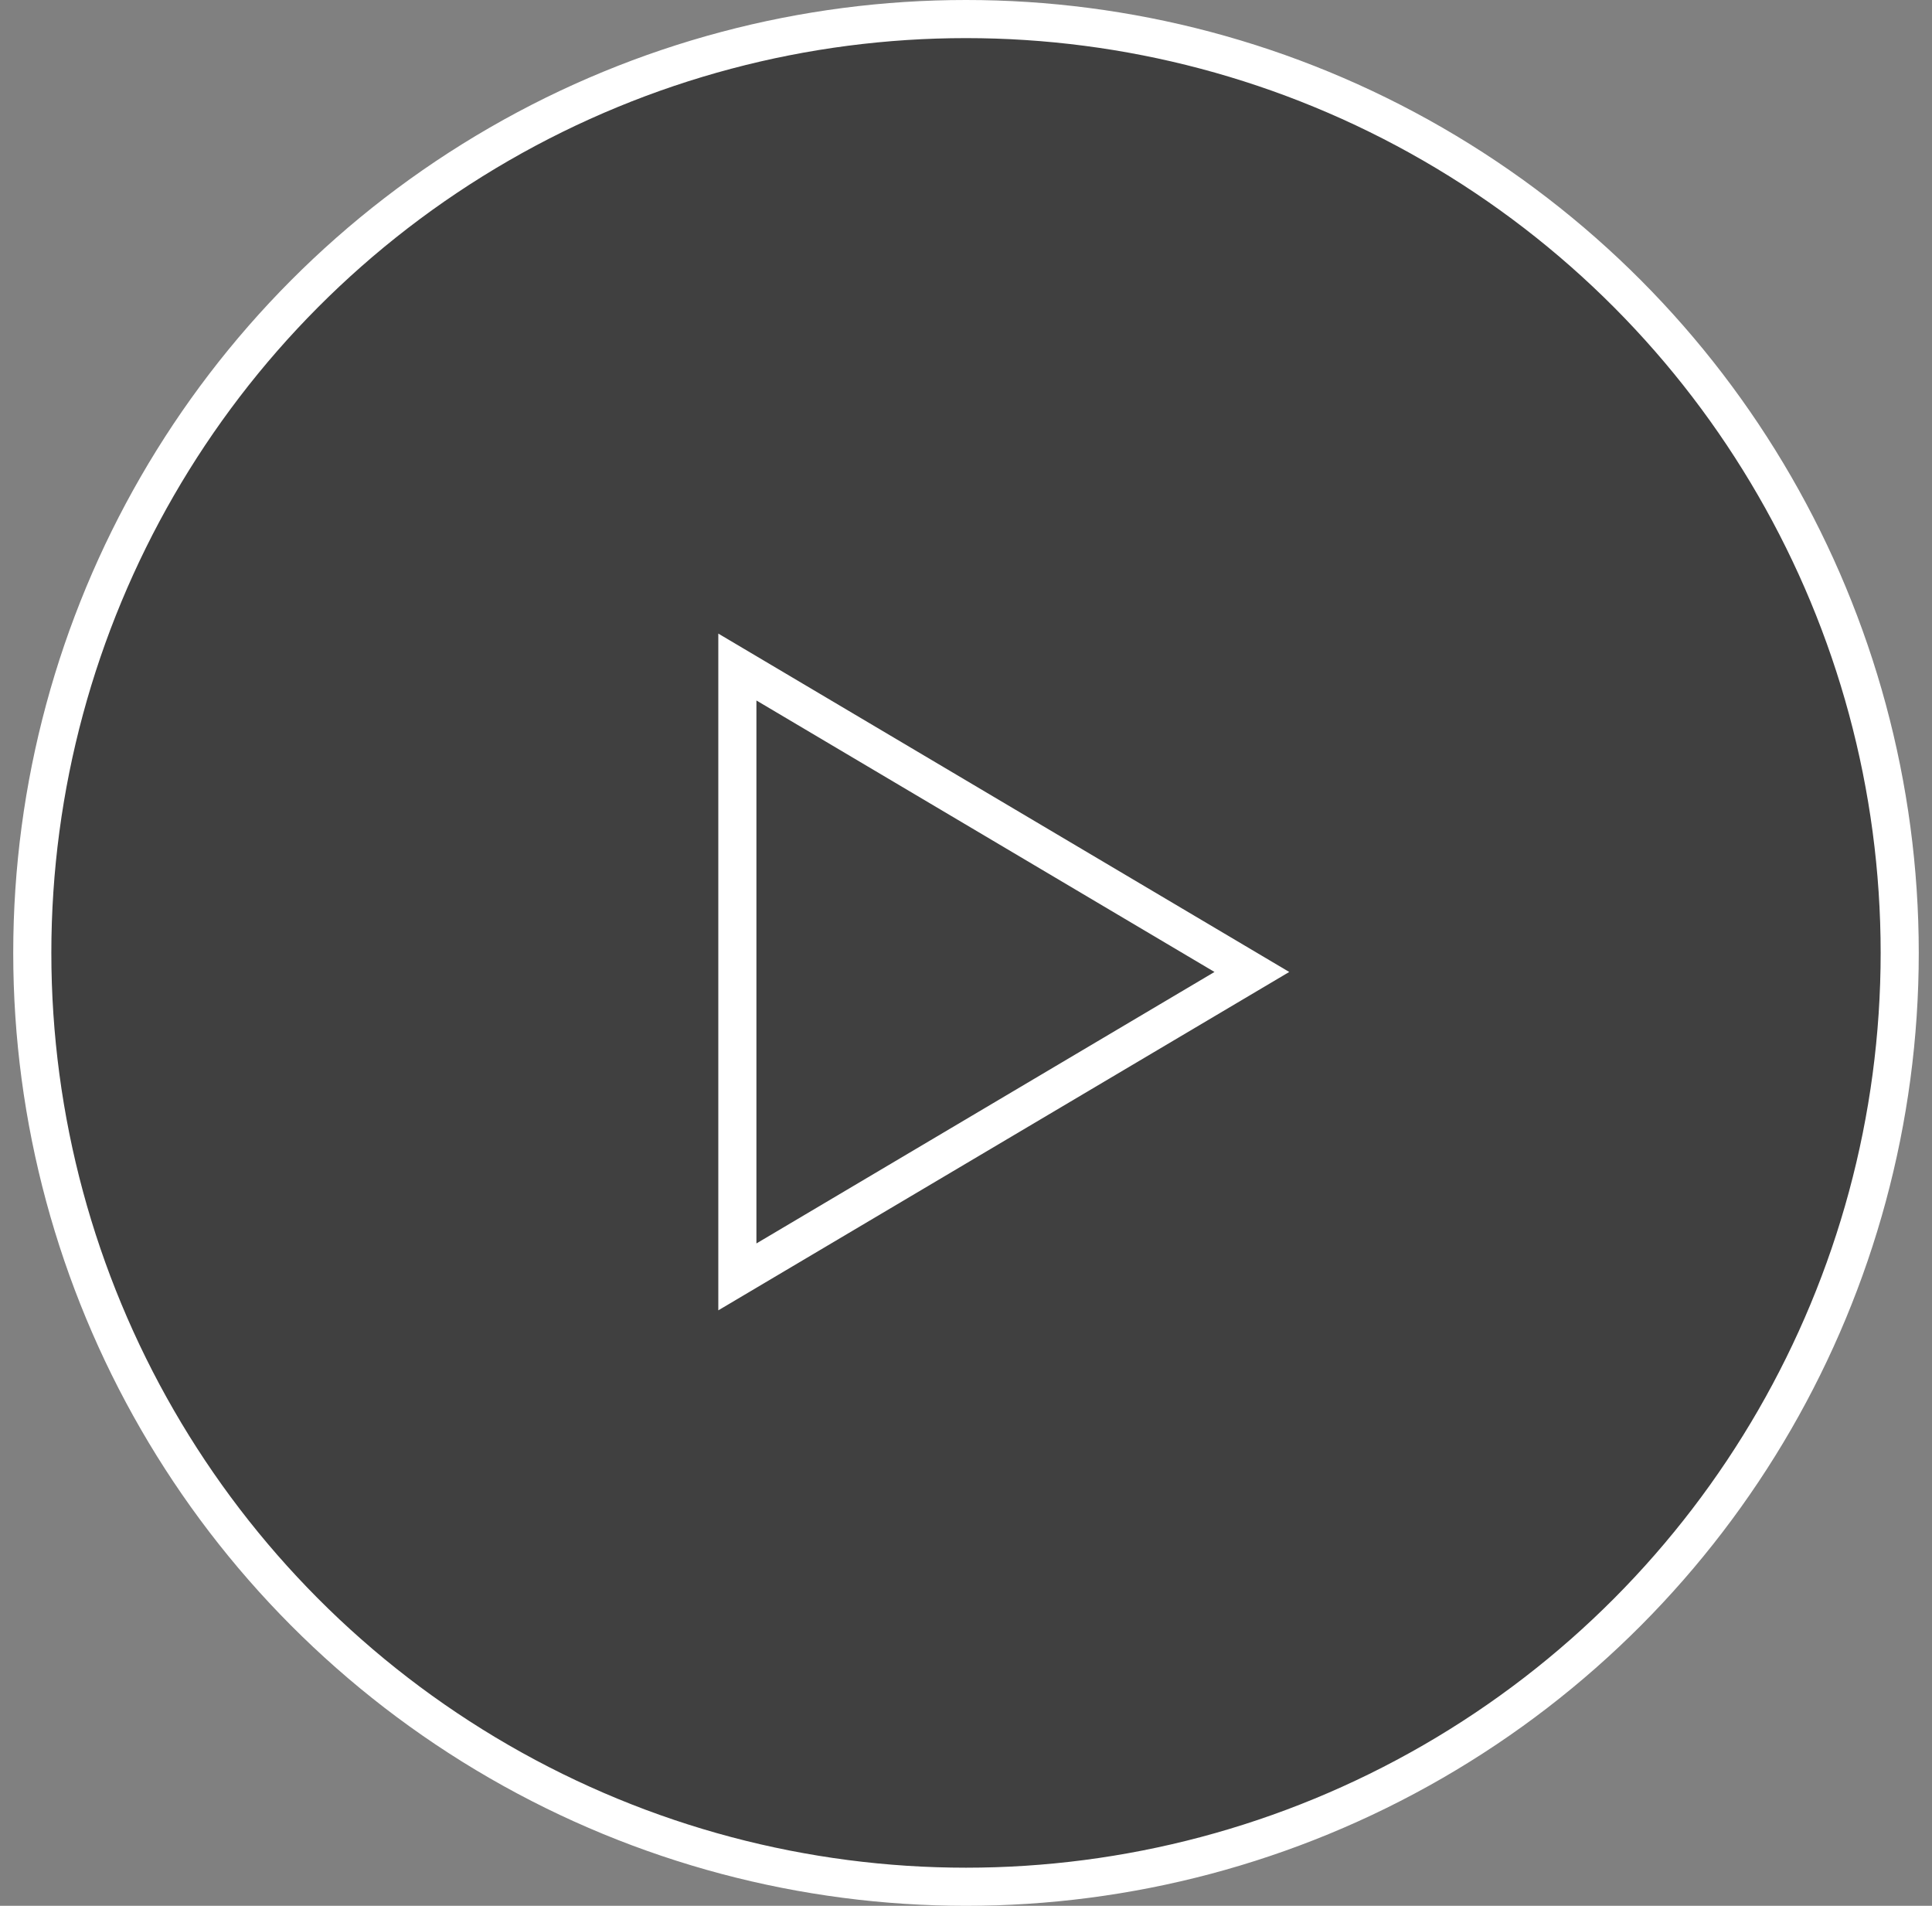
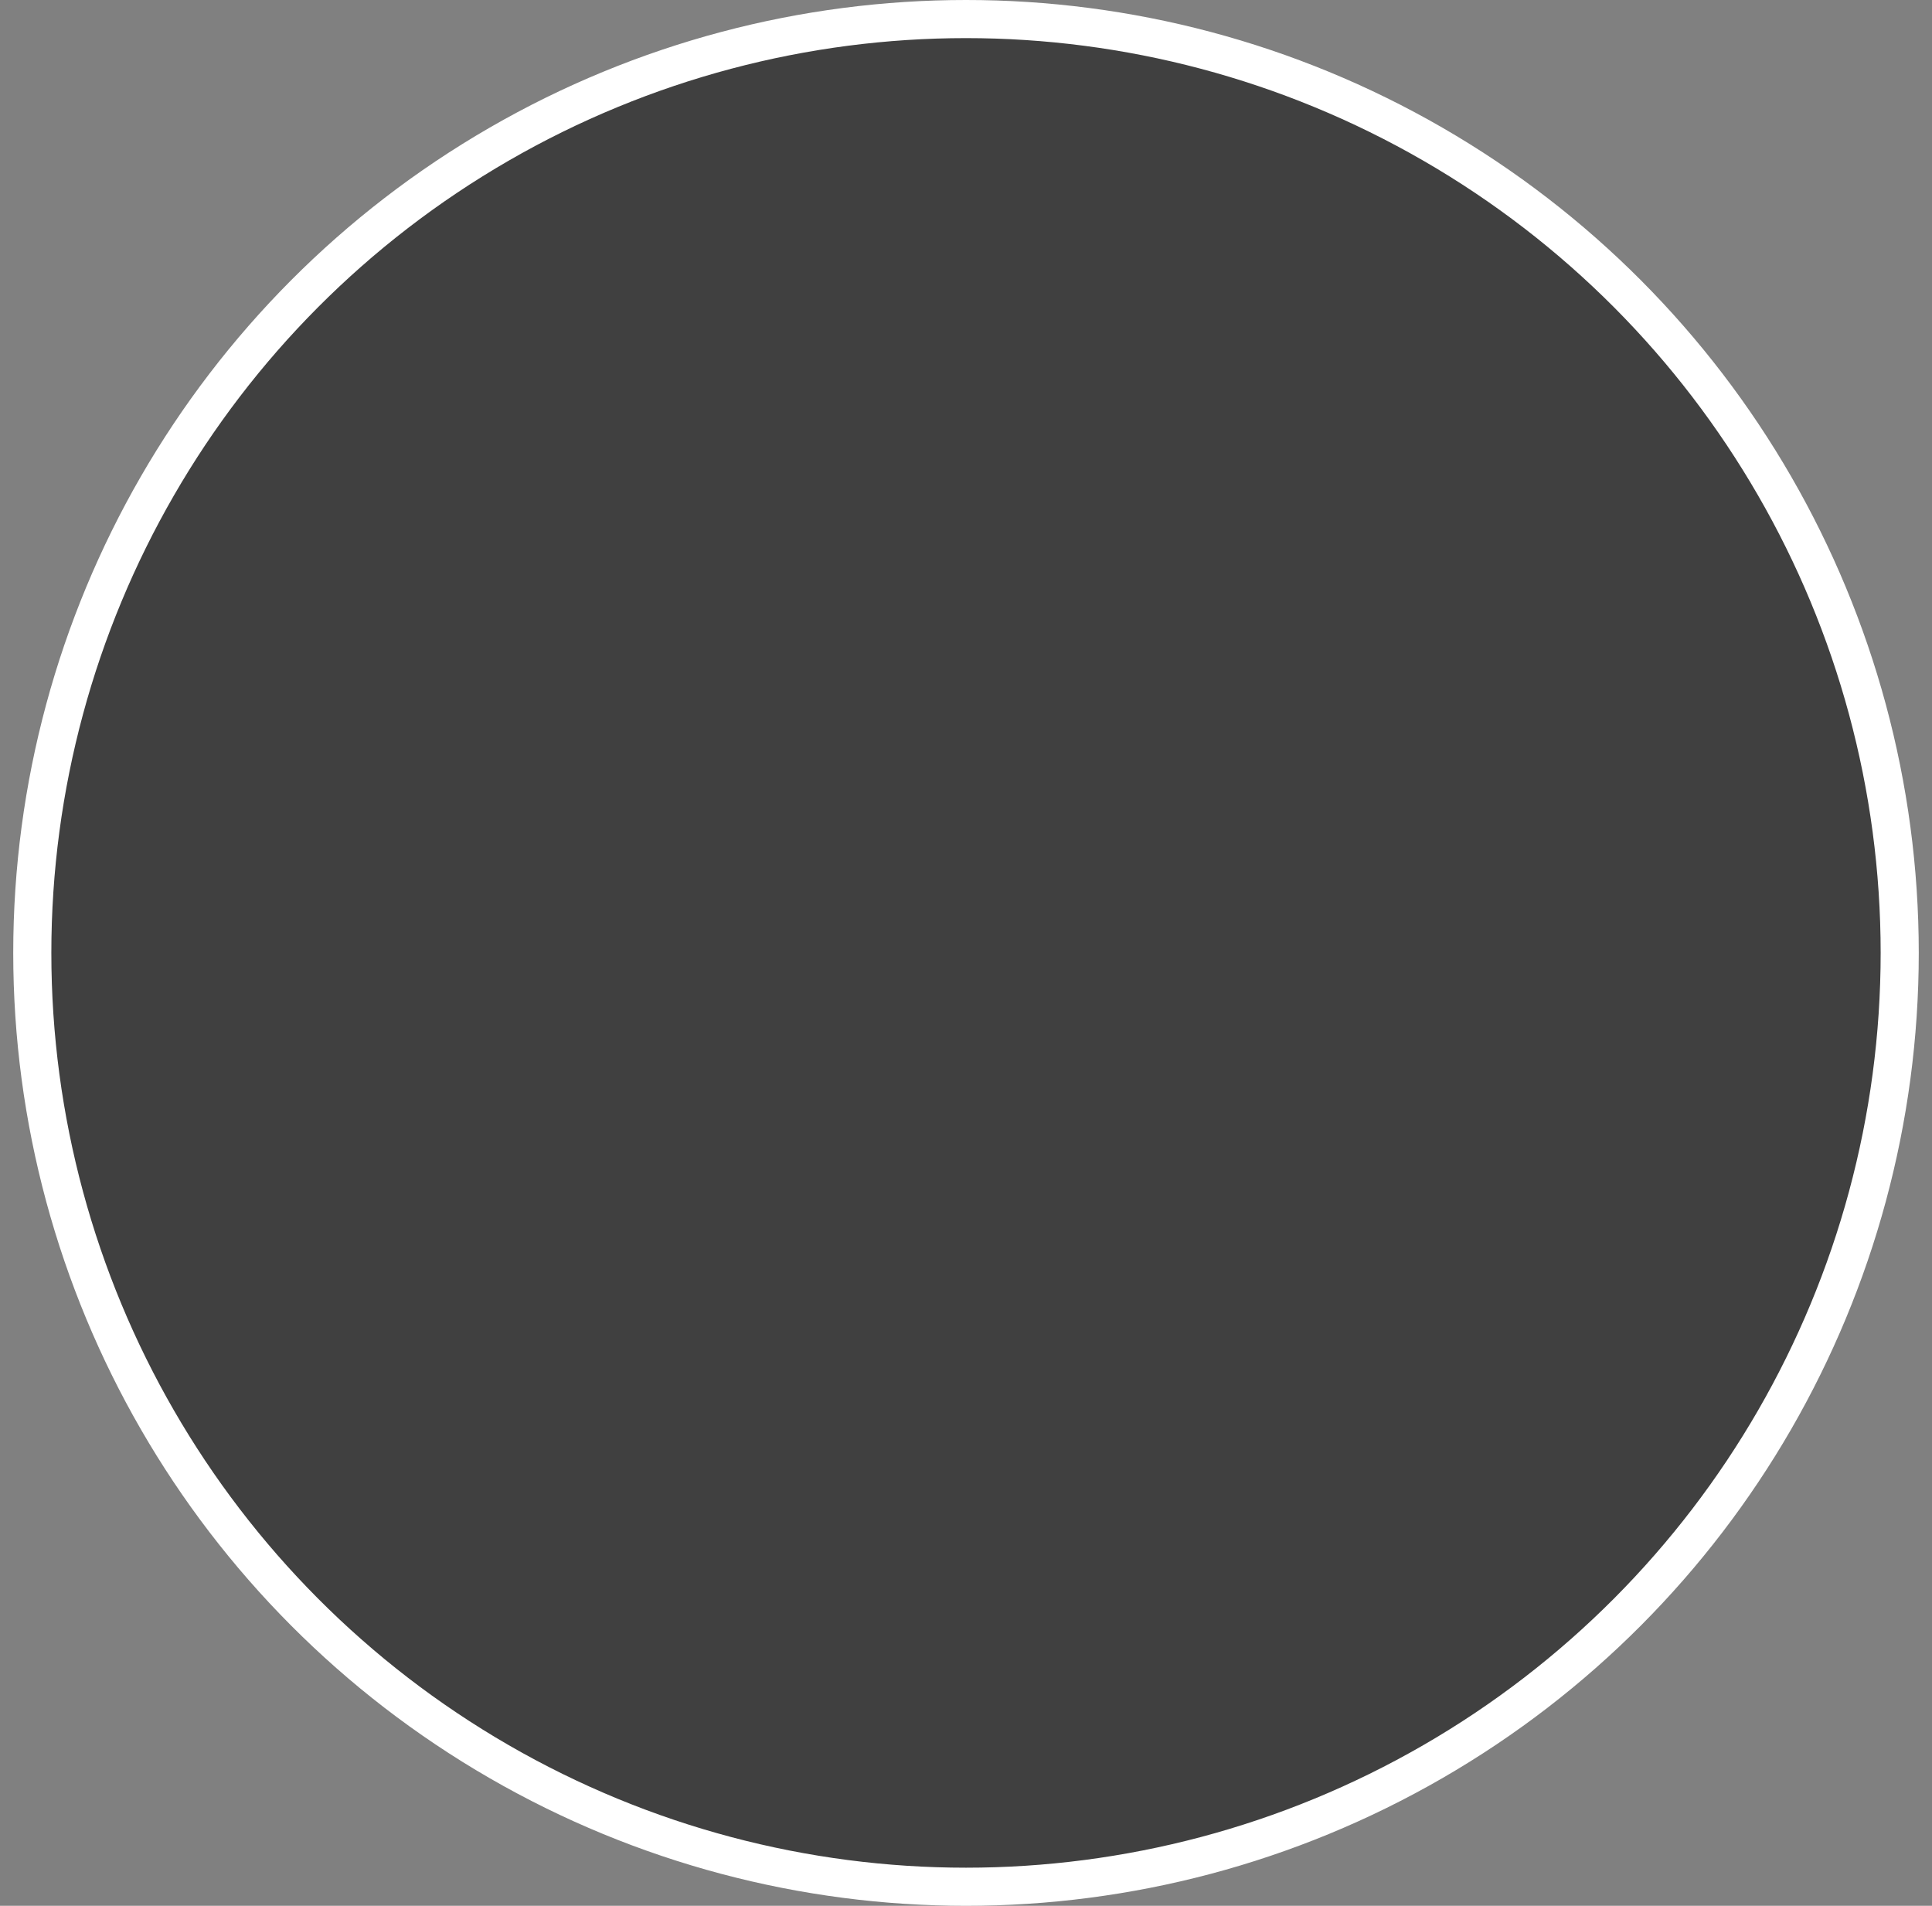
<svg xmlns="http://www.w3.org/2000/svg" width="73" height="72" viewBox="0 0 73 72" fill="none">
  <rect x="0" y="0" width="73" height="72" fill="#808080" stroke="none" />
  <g clip-path="url(#clip0_551_13108)">
    <circle cx="36.5" cy="36" r="35.28" fill="black" fill-opacity="0.5" stroke="white" stroke-width="1.44" stroke-linecap="round" stroke-linejoin="round" />
    <g clip-path="url(#clip1_551_13108)">
      <path d="M27.861 25.2V48.24L47.301 36.72L27.861 25.2Z" stroke="white" stroke-width="1.44" stroke-linecap="square" />
    </g>
  </g>
  <defs>
    <clipPath id="clip0_551_13108">
      <rect width="72" height="72" fill="white" transform="translate(0.5)" />
    </clipPath>
    <clipPath id="clip1_551_13108">
-       <rect width="23.04" height="28.8" fill="white" transform="translate(25.7 22.32)" />
-     </clipPath>
+       </clipPath>
  </defs>
</svg>